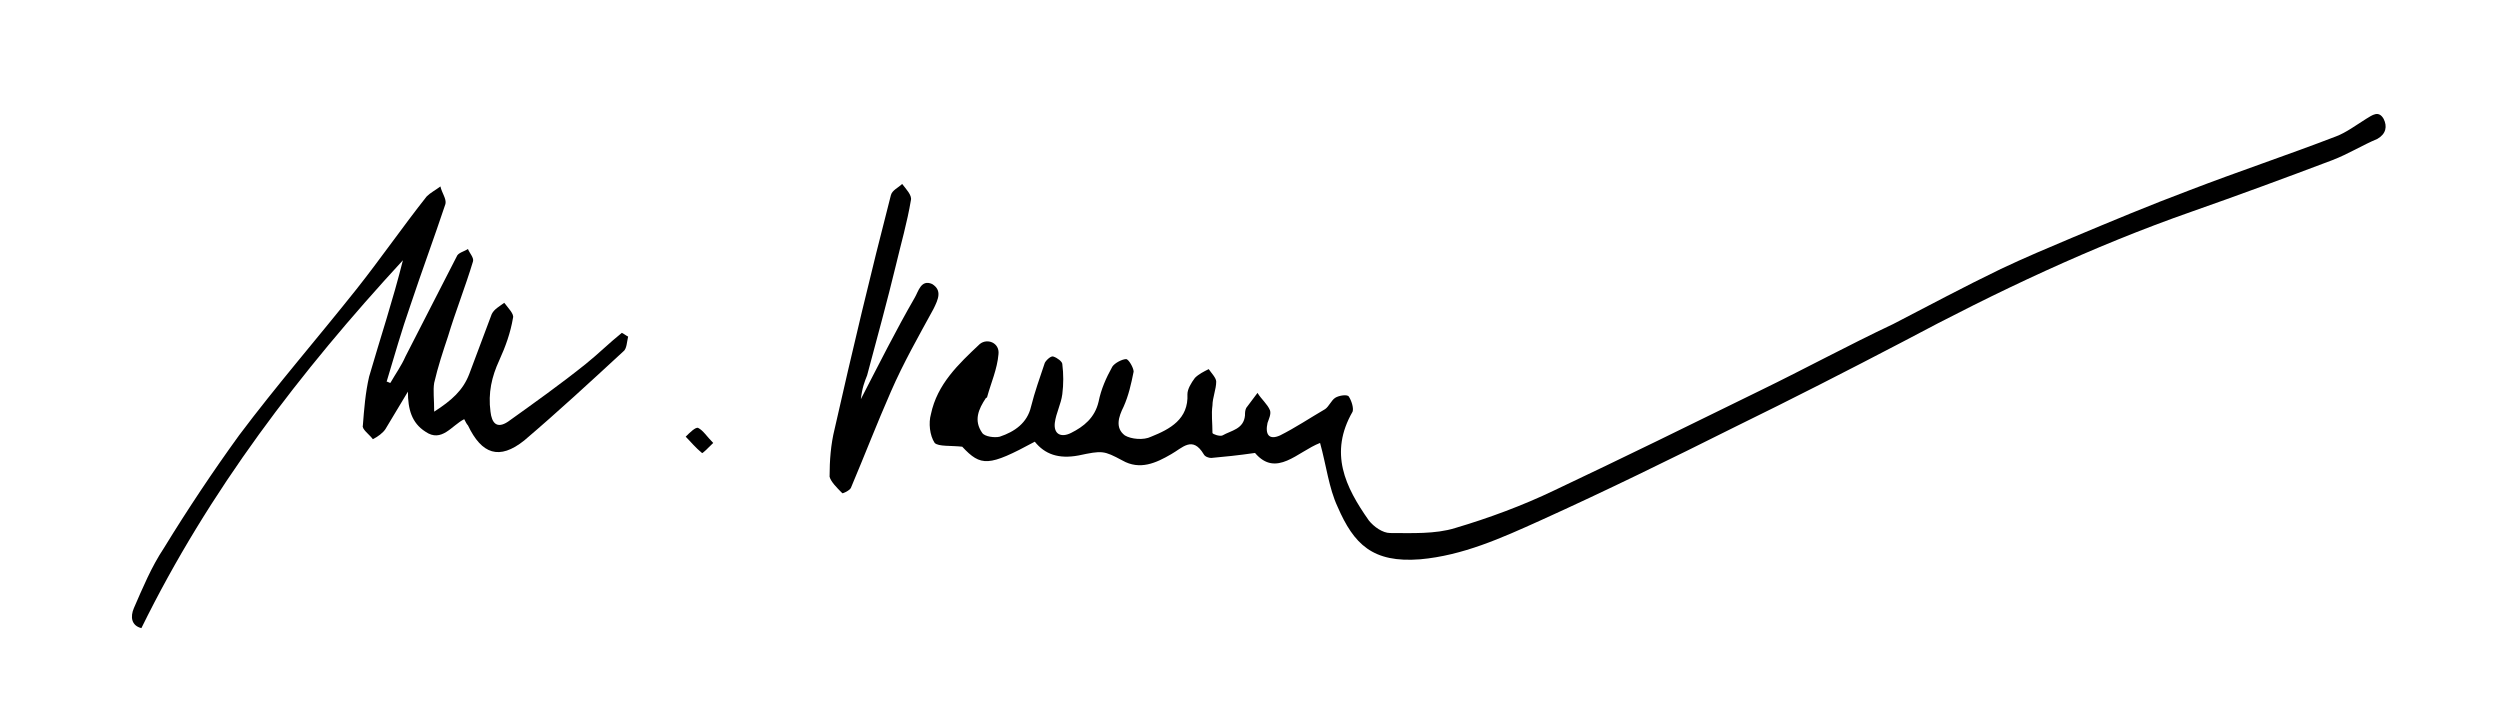
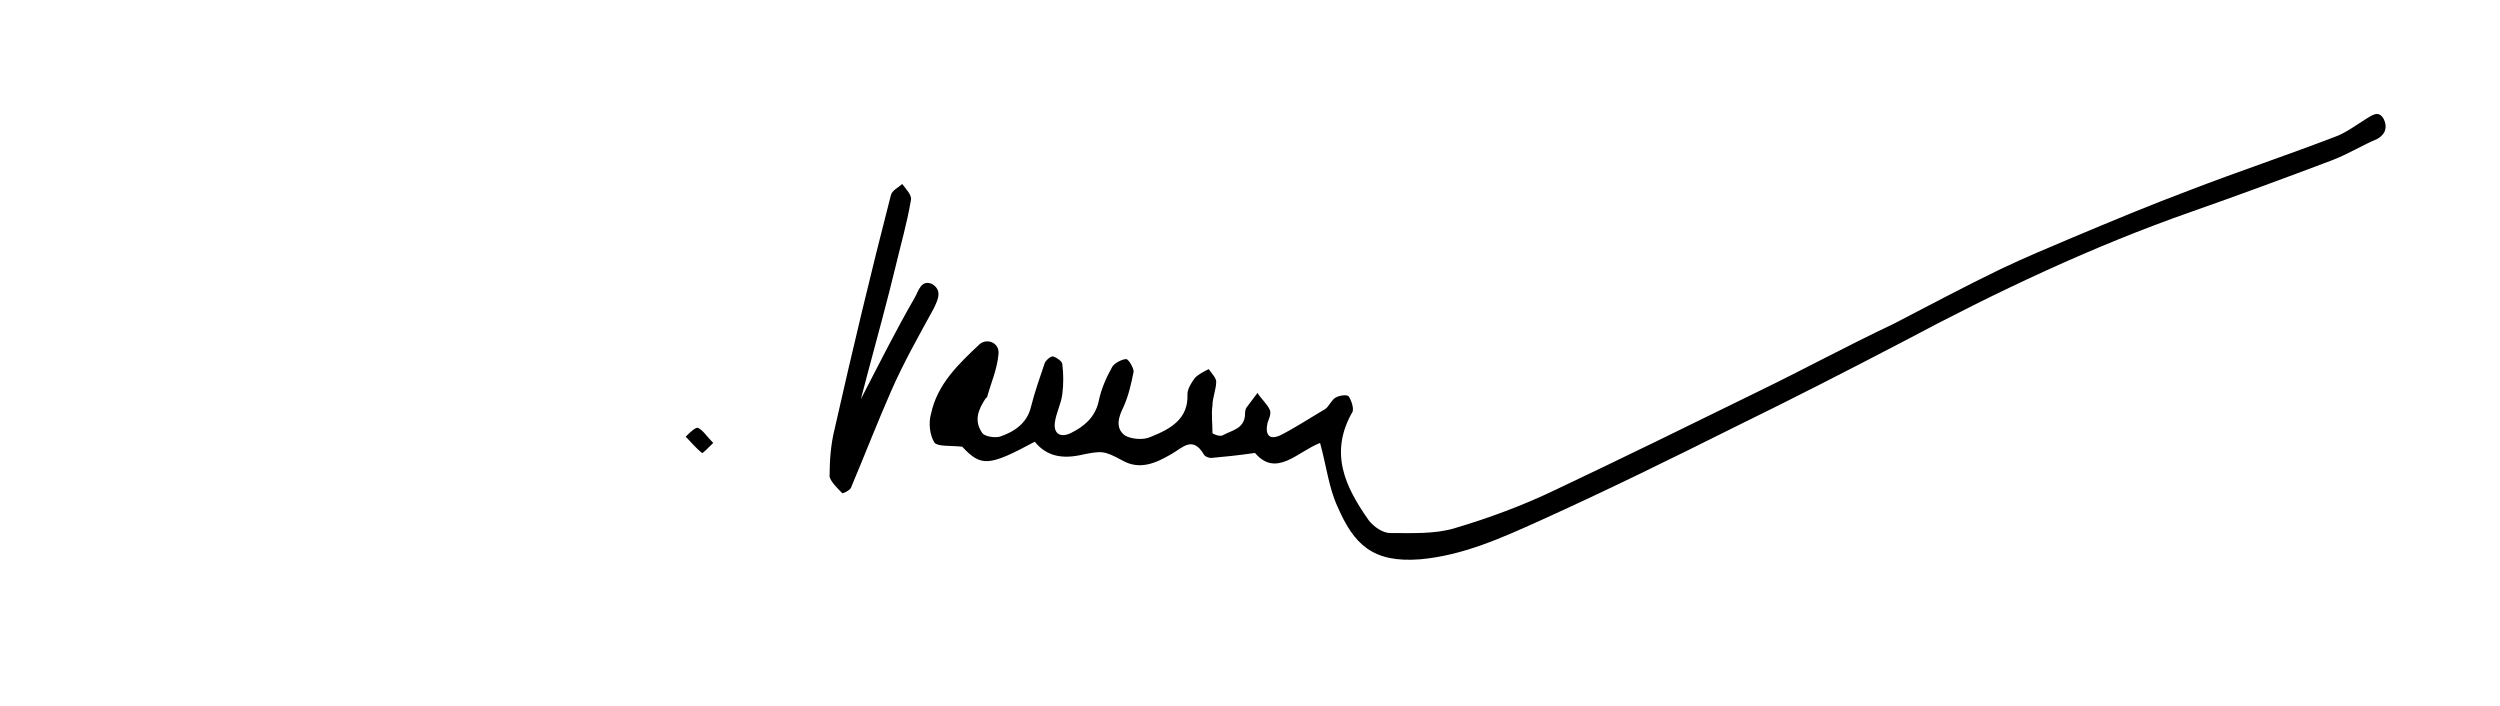
<svg xmlns="http://www.w3.org/2000/svg" version="1.1" id="Layer_1" x="0px" y="0px" viewBox="0 0 199.8 56.4" style="enable-background:new 0 0 199.8 56.4;" xml:space="preserve">
  <style type="text/css">
	.st0{fill:none;}
</style>
-   <rect id="SVGID_3_" x="10.7" y="-3.4" class="st0" width="197.2" height="66.6" />
  <path d="M82.7,35.3c-3.7,2-4.3,2-5.8,0.4c-0.9-0.1-1.9,0-2.2-0.3c-0.4-0.6-0.5-1.6-0.3-2.3c0.5-2.4,2.2-4,3.9-5.6  c0.6-0.5,1.6-0.1,1.5,0.8c-0.1,1.2-0.6,2.3-0.9,3.4c0,0,0,0.1-0.1,0.1c-0.6,0.9-1,1.8-0.3,2.8c0.2,0.3,1,0.4,1.4,0.3  c1.2-0.4,2.2-1.1,2.5-2.4c0.3-1.2,0.7-2.3,1.1-3.5c0.1-0.2,0.5-0.6,0.7-0.5c0.3,0.1,0.7,0.4,0.7,0.6c0.1,0.8,0.1,1.6,0,2.4  c-0.1,0.8-0.5,1.5-0.6,2.3c-0.1,0.9,0.5,1.2,1.3,0.8c1-0.5,1.9-1.2,2.2-2.5c0.2-1,0.6-1.9,1.1-2.8c0.2-0.3,0.8-0.6,1.1-0.6  c0.2,0,0.6,0.7,0.6,1c-0.2,1-0.4,1.9-0.8,2.8c-0.4,0.8-0.7,1.7,0.1,2.3c0.5,0.3,1.5,0.4,2.1,0.1c1.5-0.6,3-1.4,2.9-3.4  c0-0.4,0.3-0.9,0.6-1.3c0.3-0.3,0.7-0.5,1.1-0.7c0.2,0.3,0.6,0.7,0.6,1c0,0.6-0.3,1.3-0.3,1.9c-0.1,0.7,0,1.4,0,2.2  c0,0.1,0.6,0.3,0.8,0.2c0.7-0.4,1.7-0.5,1.8-1.6c0-0.2,0-0.4,0.1-0.6c0.3-0.4,0.6-0.8,0.9-1.2c0.3,0.5,0.8,0.9,1,1.4  c0.1,0.3-0.1,0.7-0.2,1c-0.2,0.9,0.1,1.4,1,1c1.2-0.6,2.4-1.4,3.6-2.1c0.3-0.2,0.5-0.7,0.8-0.9c0.3-0.2,1-0.3,1.1-0.1  c0.2,0.3,0.4,0.9,0.3,1.2c-1.9,3.3-0.6,6,1.3,8.7c0.4,0.5,1.1,1,1.7,1c1.7,0,3.6,0.1,5.2-0.4c2.7-0.8,5.4-1.8,7.9-3  c5.5-2.6,11-5.3,16.5-8c3.5-1.7,7-3.6,10.6-5.3c2.9-1.5,5.7-3,8.6-4.4c1.9-0.9,3.8-1.7,5.7-2.5c3.1-1.3,6.2-2.6,9.4-3.8  c3.9-1.5,7.8-2.8,11.7-4.3c0.8-0.3,1.6-0.9,2.4-1.4c0.5-0.3,1-0.7,1.4,0c0.3,0.6,0.2,1.2-0.5,1.6c-1.2,0.5-2.3,1.2-3.6,1.7  c-3.7,1.4-7.5,2.8-11.2,4.1c-8,2.8-15.6,6.4-23.1,10.4c-4.4,2.3-8.9,4.6-13.4,6.8c-5.2,2.6-10.3,5.1-15.6,7.5  c-3.1,1.4-6.2,2.8-9.6,3.1c-3.8,0.3-5.3-1.2-6.6-4.2c-0.7-1.5-0.9-3.3-1.4-5.1c-1.8,0.7-3.5,2.8-5.2,0.8c-1.4,0.2-2.4,0.3-3.5,0.4  c-0.2,0-0.5-0.1-0.6-0.3c-0.9-1.5-1.7-0.5-2.6,0c-1.2,0.7-2.5,1.3-3.9,0.5c-1.5-0.8-1.6-0.8-3.5-0.4C84.6,36.7,83.5,36.3,82.7,35.3z  " />
-   <path d="M34.7,32.9c1.4-0.9,2.3-1.7,2.8-3c0.6-1.6,1.2-3.2,1.8-4.8c0.2-0.4,0.6-0.6,1-0.9c0.3,0.4,0.8,0.9,0.7,1.2  c-0.2,1.2-0.6,2.3-1.1,3.4c-0.6,1.3-0.9,2.6-0.7,4.1c0.1,0.9,0.5,1.4,1.4,0.8c2.1-1.5,4.2-3,6.2-4.6c1-0.8,1.9-1.7,2.9-2.5  c0.2,0.1,0.3,0.2,0.5,0.3c-0.1,0.4-0.1,1-0.4,1.2c-2.6,2.4-5.2,4.8-7.9,7.1c-2,1.6-3.4,1.1-4.5-1.2c-0.1-0.1-0.2-0.3-0.3-0.5  c-1,0.5-1.8,1.9-3.1,1c-1.1-0.7-1.4-1.8-1.4-3.2c-0.6,1-1.2,2-1.8,3c-0.2,0.3-0.6,0.6-1,0.8c-0.3-0.4-0.9-0.8-0.8-1.1  c0.1-1.3,0.2-2.6,0.5-3.9c0.9-3.1,1.9-6.1,2.7-9.3C24,29.7,16.7,39.2,11.3,50.2c-0.8-0.2-0.9-0.9-0.6-1.6c0.7-1.6,1.4-3.3,2.4-4.8  c1.9-3.1,3.9-6.1,6-9c3-4,6.3-7.8,9.4-11.7c1.9-2.4,3.7-5,5.6-7.4c0.3-0.3,0.7-0.5,1.1-0.8c0.1,0.5,0.5,1,0.4,1.4  c-0.9,2.7-1.9,5.4-2.8,8.1c-0.7,2-1.3,4.1-1.9,6.1c0.1,0,0.2,0.1,0.3,0.1c0.4-0.7,0.9-1.4,1.2-2.1c1.4-2.7,2.7-5.3,4.1-8  c0.1-0.3,0.6-0.4,0.9-0.6c0.1,0.3,0.5,0.7,0.4,1c-0.6,2-1.4,4-2,6c-0.4,1.2-0.8,2.4-1.1,3.7C34.6,31.2,34.7,31.9,34.7,32.9z" />
-   <path d="M68.8,31.9c1.5-2.9,2.8-5.5,4.3-8.1c0.3-0.5,0.5-1.5,1.4-1.1c0.8,0.5,0.5,1.2,0.1,2c-1.2,2.2-2.4,4.3-3.4,6.6  c-1.1,2.5-2.1,5.1-3.2,7.7c-0.1,0.2-0.7,0.5-0.7,0.4c-0.4-0.4-0.9-0.9-1-1.3c0-1.3,0.1-2.6,0.4-3.8c1.4-6.2,2.9-12.5,4.5-18.7  c0.1-0.4,0.6-0.6,0.9-0.9c0.3,0.4,0.8,0.9,0.7,1.3c-0.3,1.8-0.8,3.5-1.2,5.2c-0.7,2.9-1.5,5.8-2.3,8.8C69.1,30.5,68.9,31,68.8,31.9z  " />
+   <path d="M68.8,31.9c1.5-2.9,2.8-5.5,4.3-8.1c0.3-0.5,0.5-1.5,1.4-1.1c0.8,0.5,0.5,1.2,0.1,2c-1.2,2.2-2.4,4.3-3.4,6.6  c-1.1,2.5-2.1,5.1-3.2,7.7c-0.1,0.2-0.7,0.5-0.7,0.4c-0.4-0.4-0.9-0.9-1-1.3c0-1.3,0.1-2.6,0.4-3.8c1.4-6.2,2.9-12.5,4.5-18.7  c0.1-0.4,0.6-0.6,0.9-0.9c0.3,0.4,0.8,0.9,0.7,1.3c-0.3,1.8-0.8,3.5-1.2,5.2c-0.7,2.9-1.5,5.8-2.3,8.8z  " />
  <path d="M57,35.4c-0.4,0.4-0.9,0.9-0.9,0.8c-0.5-0.4-0.9-0.9-1.3-1.3c0.3-0.3,0.8-0.8,1-0.7C56.2,34.4,56.5,34.9,57,35.4z" />
</svg>